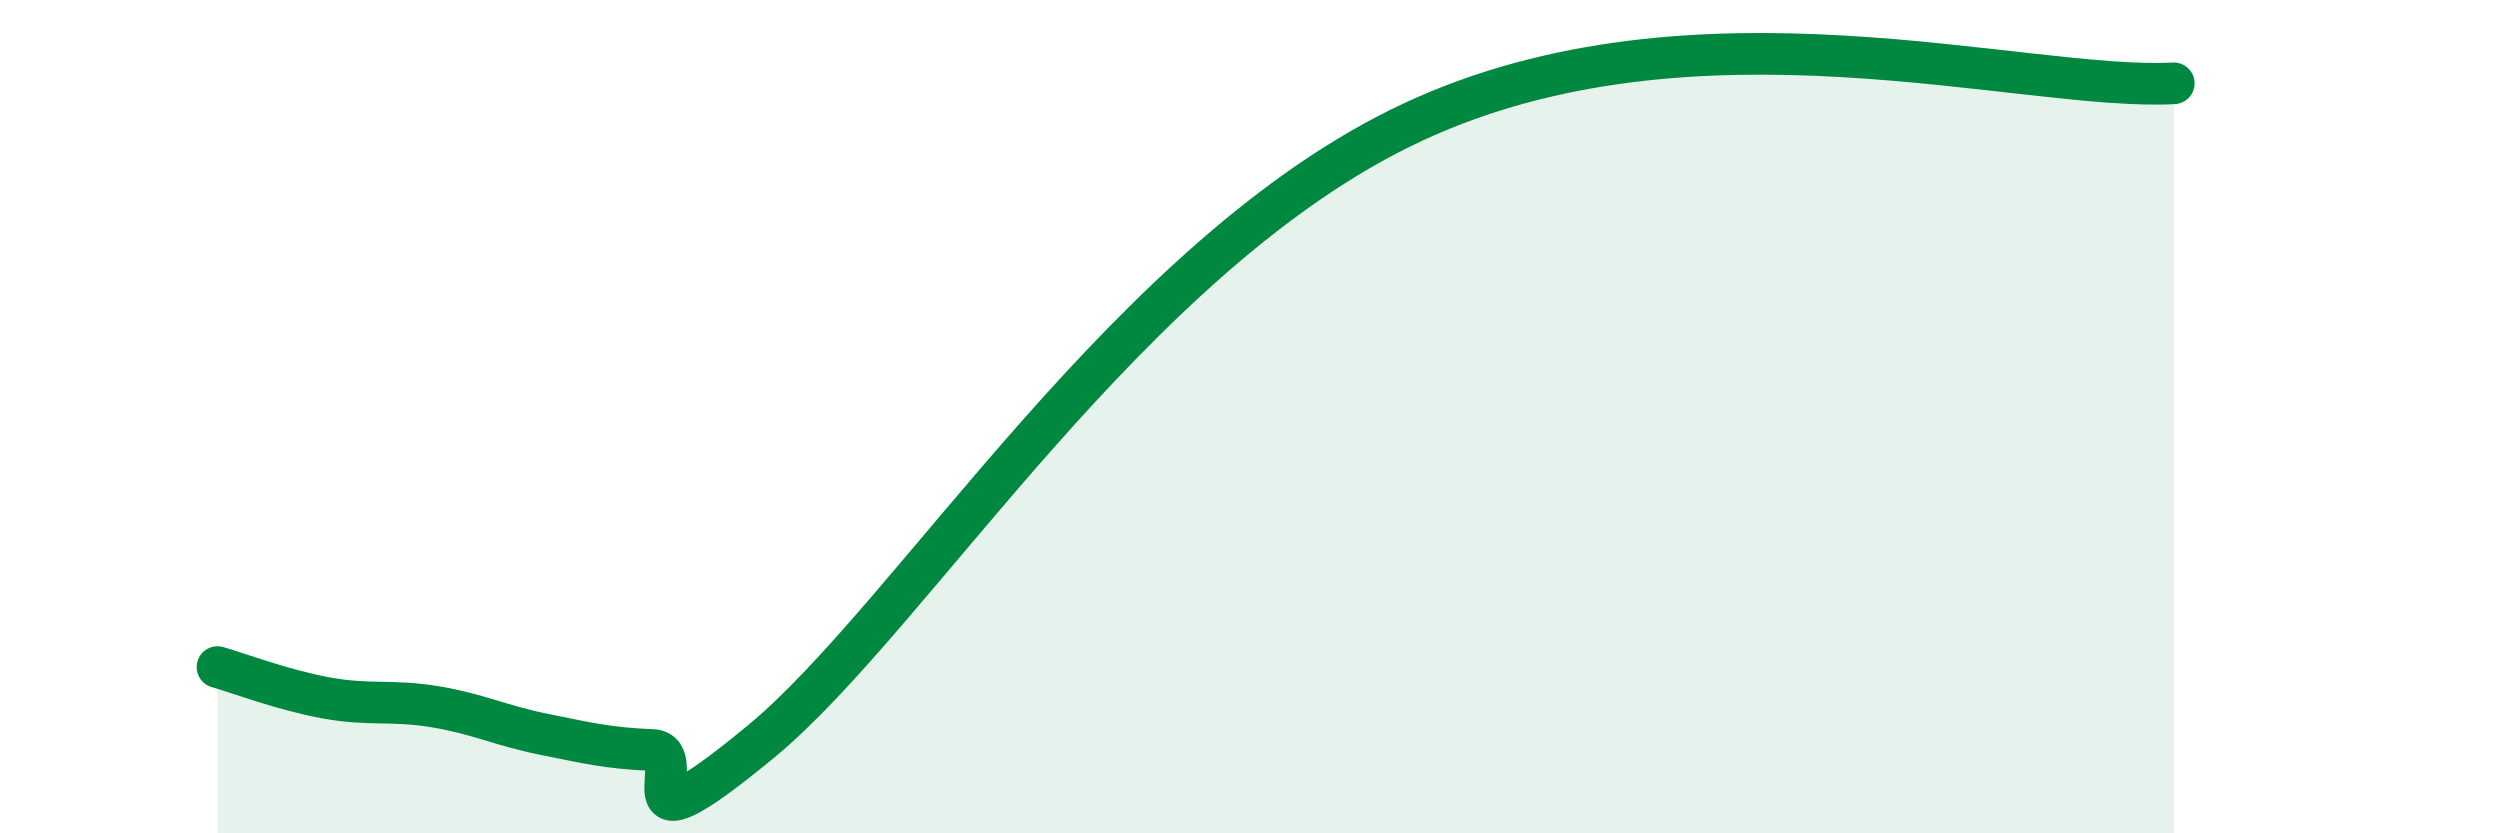
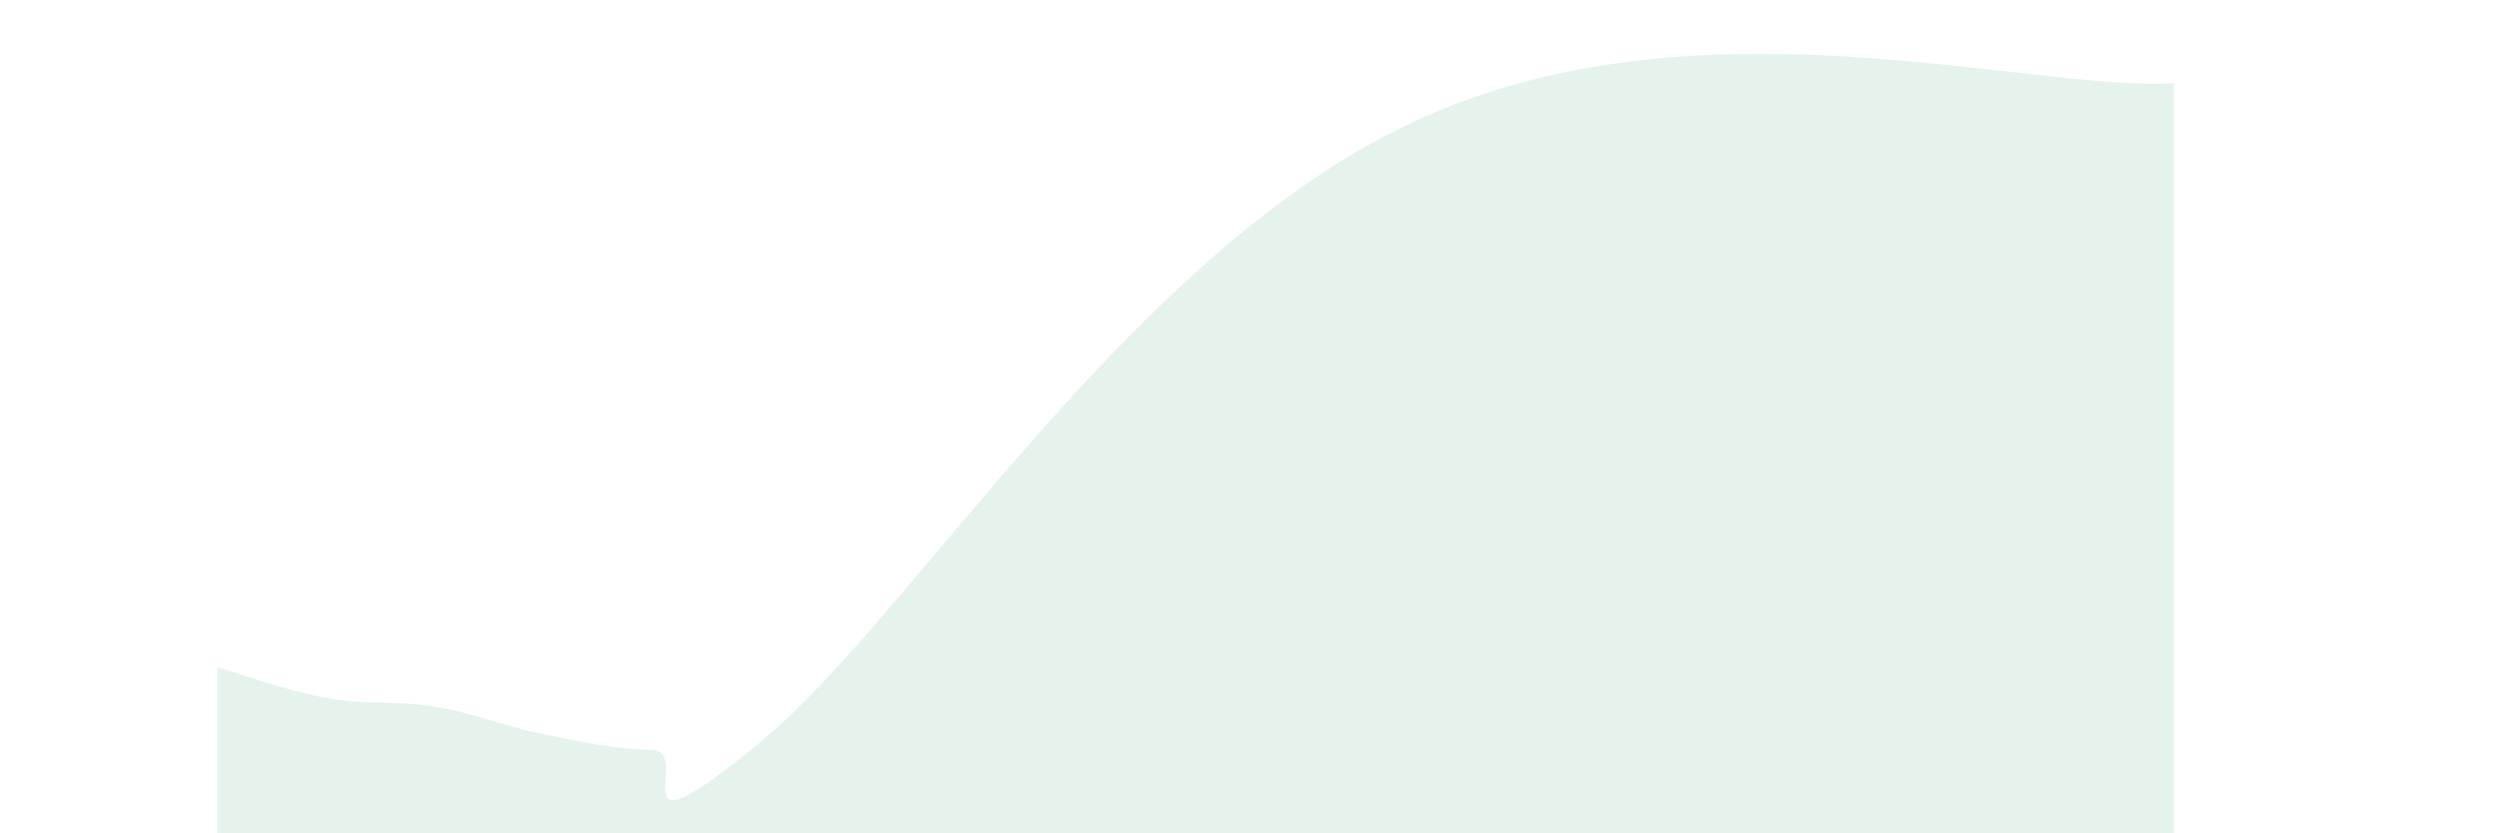
<svg xmlns="http://www.w3.org/2000/svg" width="60" height="20" viewBox="0 0 60 20">
  <path d="M 5.22,16.01 C 5.74,16.16 6.79,16.56 7.83,16.75 C 8.87,16.94 9.39,16.79 10.43,16.96 C 11.47,17.13 12,17.41 13.04,17.62 C 14.08,17.83 14.61,17.96 15.65,18 C 16.69,18.04 14.61,20.81 18.26,17.8 C 21.91,14.79 27.13,6.09 33.91,2.93 C 40.69,-0.23 48.52,2.19 52.17,2L52.17 20L5.22 20Z" fill="#008740" opacity="0.1" stroke-linecap="round" stroke-linejoin="round" />
-   <path d="M 5.22,16.01 C 5.74,16.16 6.79,16.56 7.83,16.75 C 8.87,16.94 9.39,16.79 10.43,16.96 C 11.47,17.13 12,17.41 13.04,17.62 C 14.08,17.83 14.61,17.96 15.65,18 C 16.69,18.04 14.61,20.81 18.26,17.8 C 21.91,14.79 27.13,6.09 33.91,2.93 C 40.69,-0.23 48.52,2.19 52.17,2" stroke="#008740" stroke-width="1" fill="none" stroke-linecap="round" stroke-linejoin="round" />
</svg>